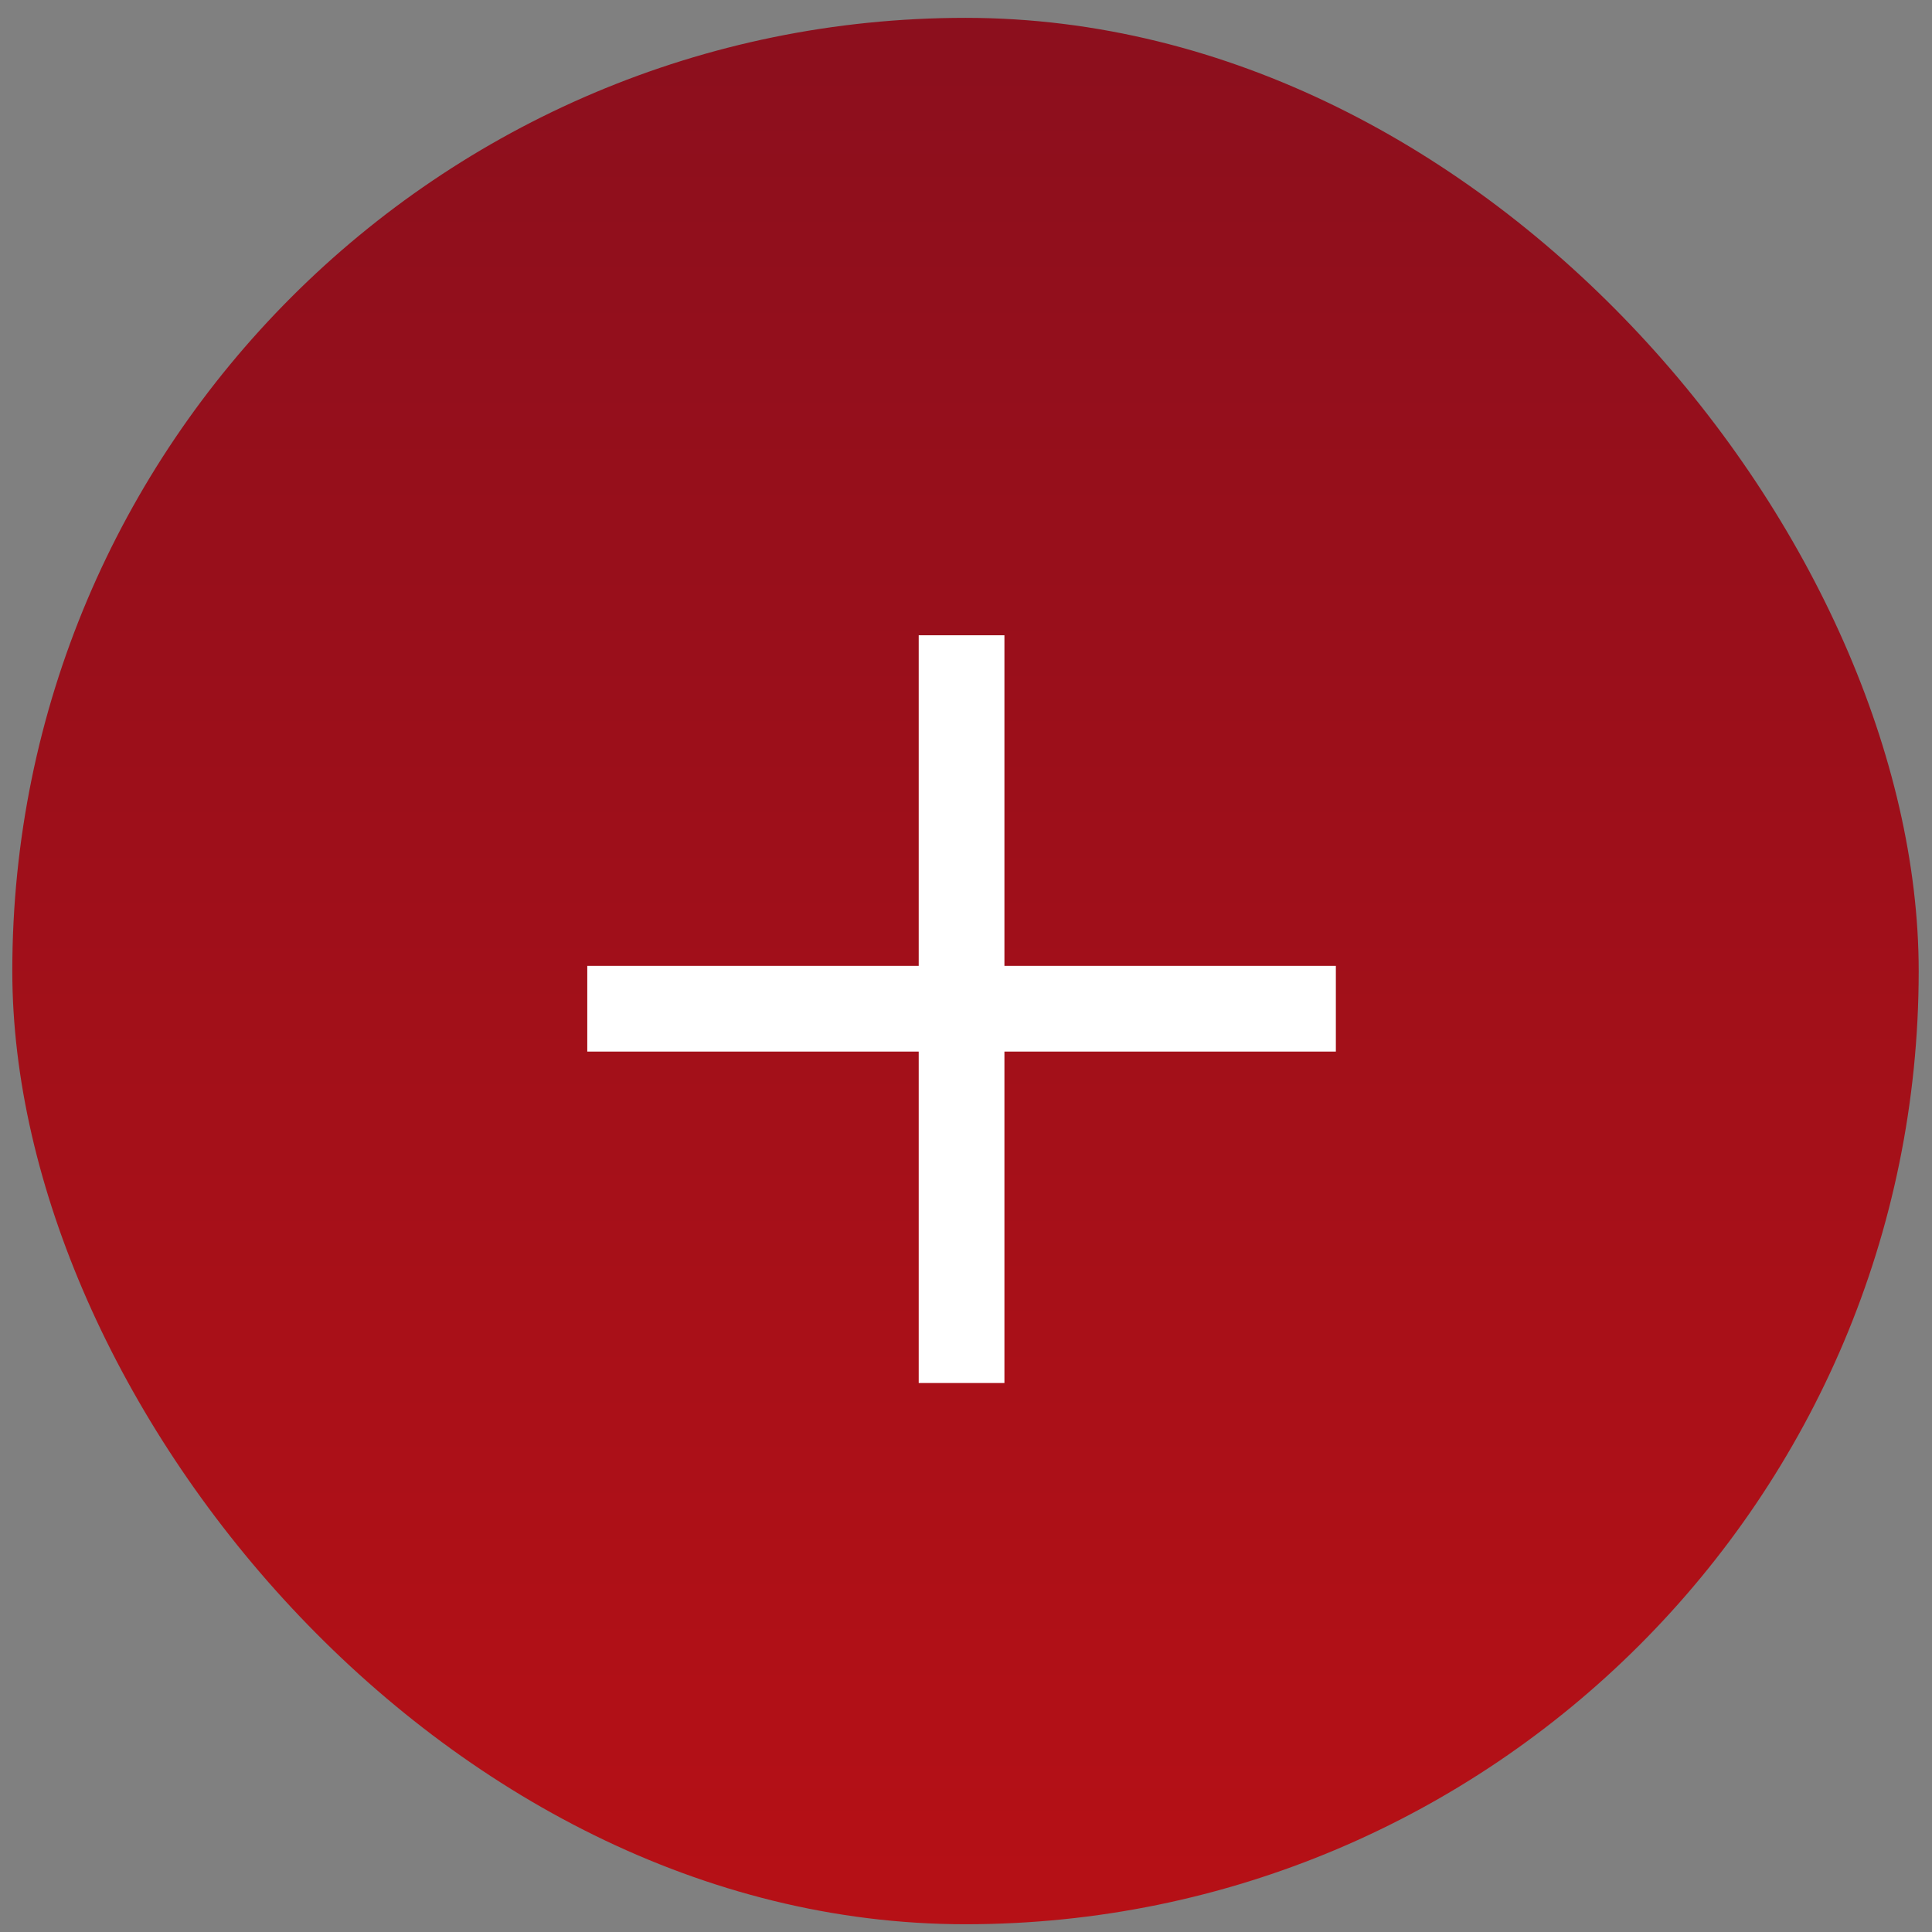
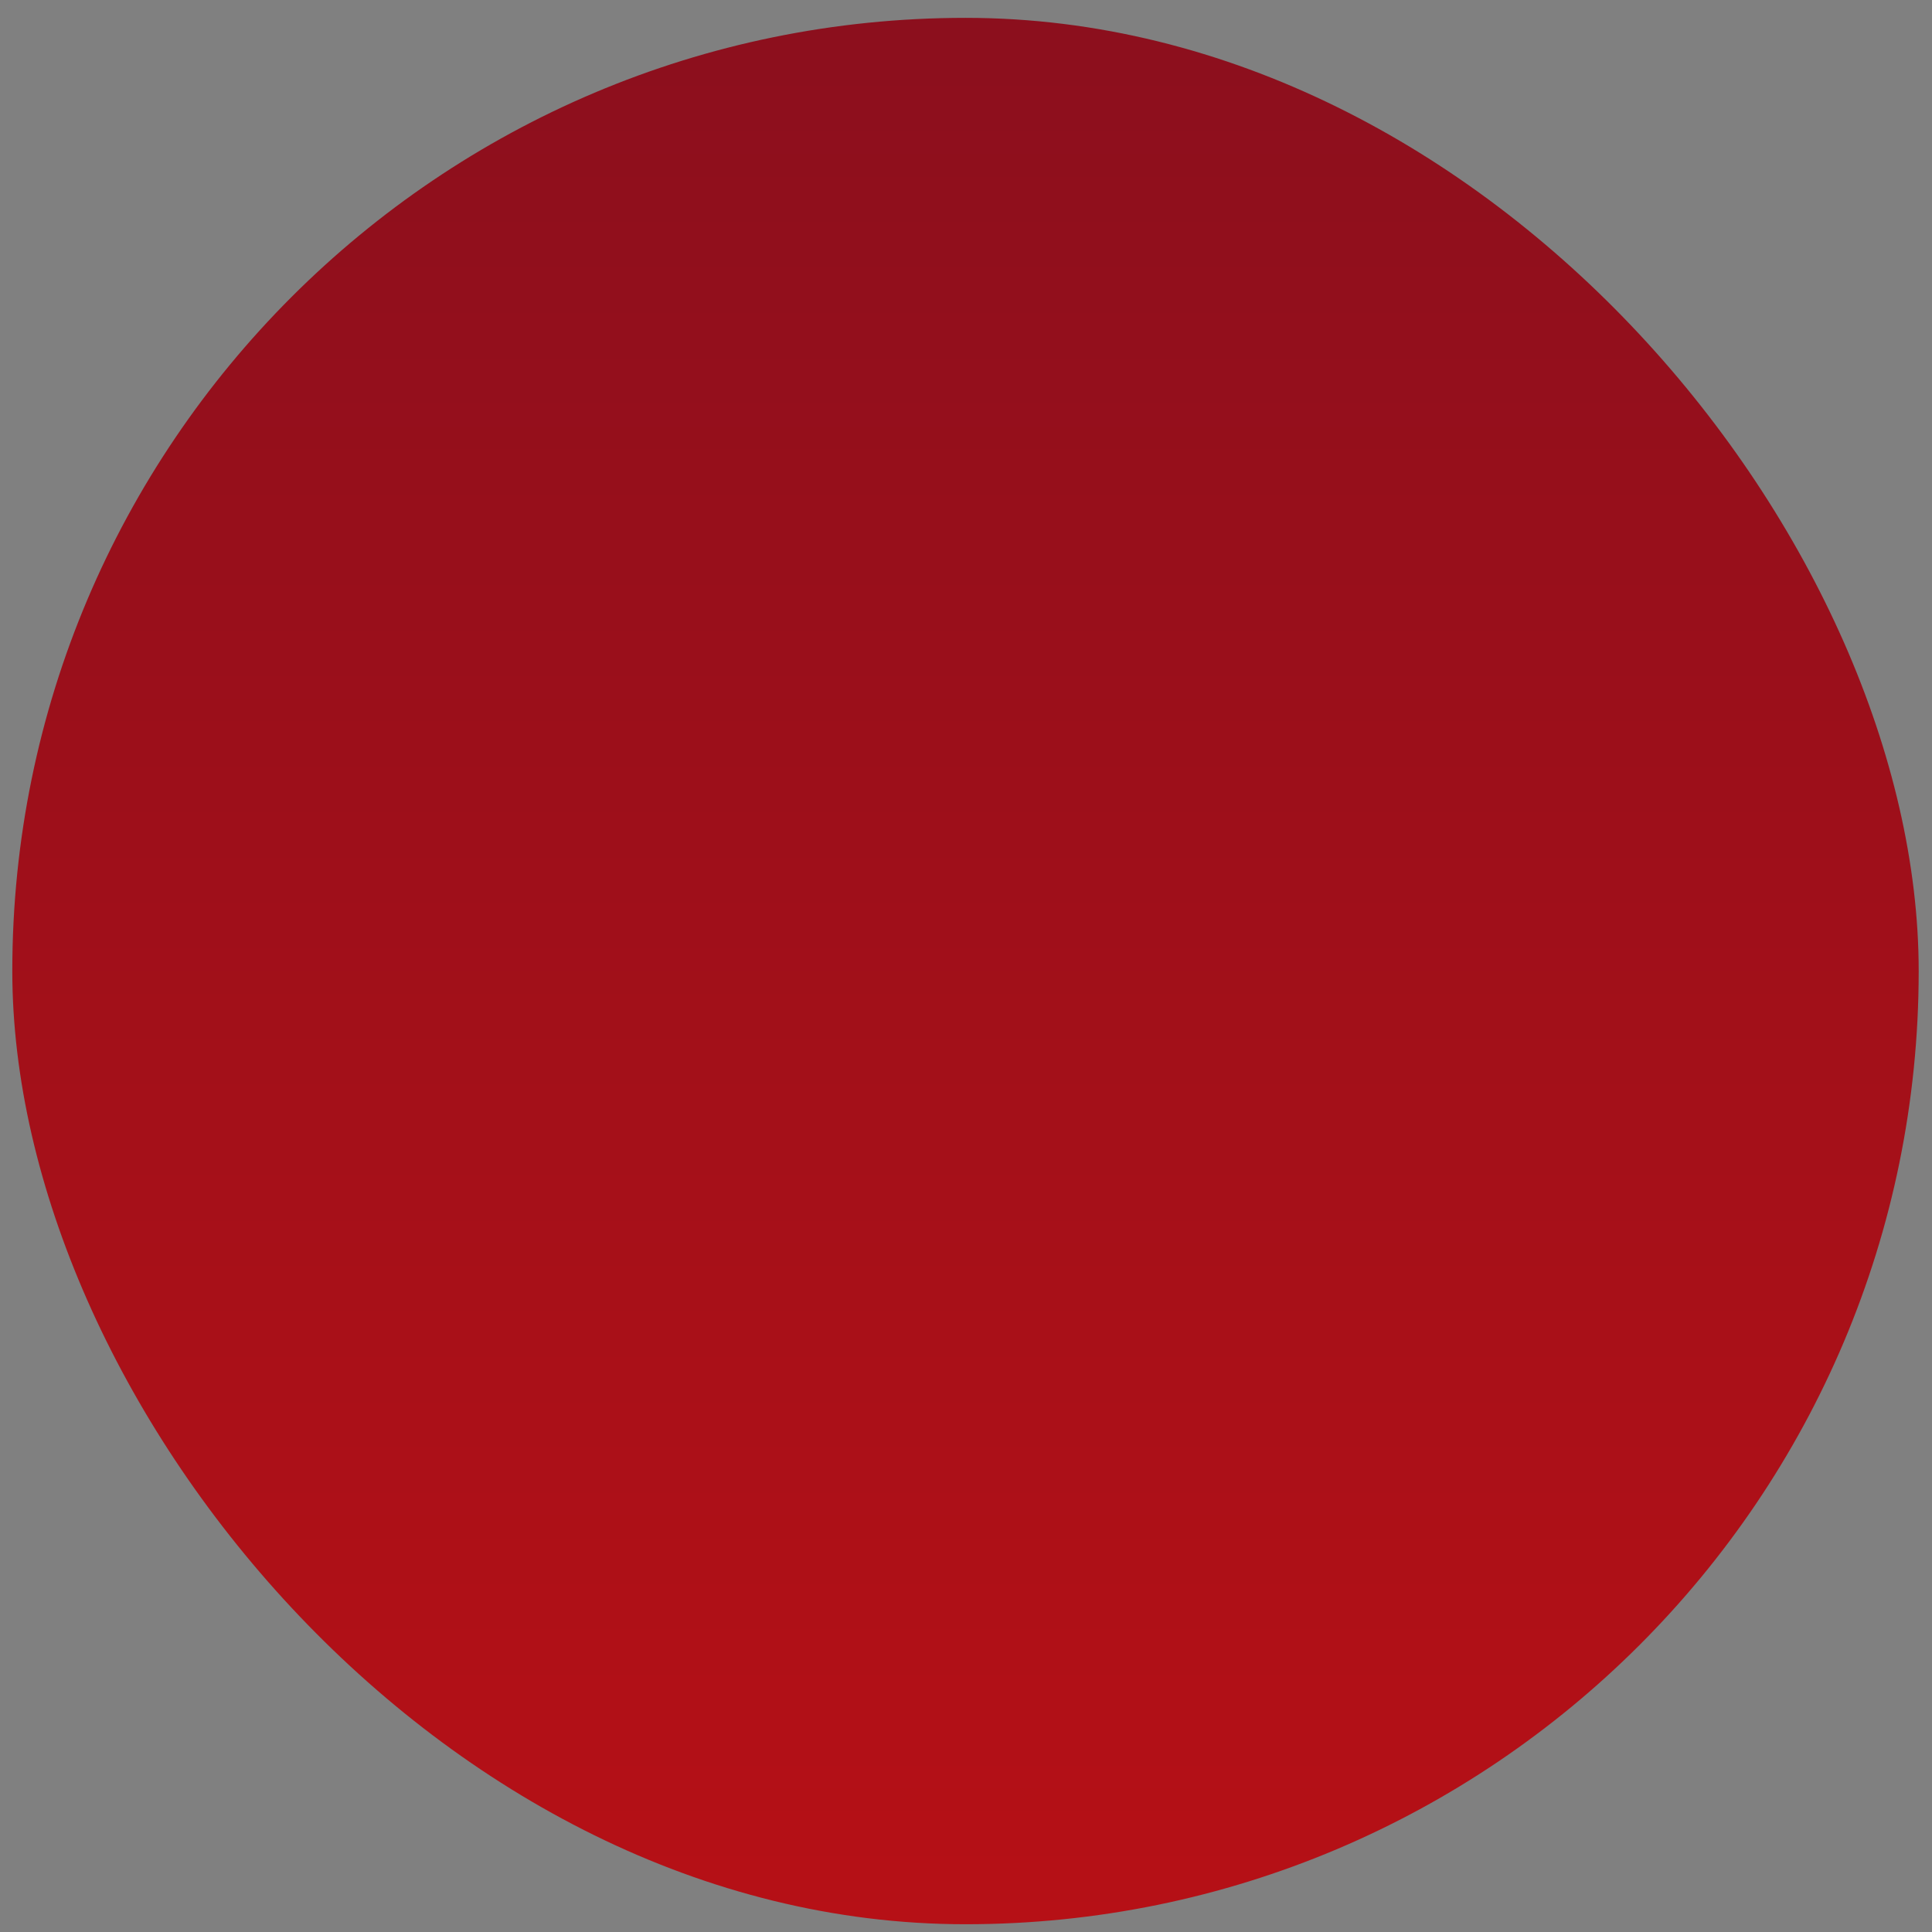
<svg xmlns="http://www.w3.org/2000/svg" width="71" height="71" viewBox="0 0 71 71" fill="none">
  <rect x="0" y="0" width="71" height="71" fill="#808080" stroke="none" />
  <rect x="0.452" y="0.656" width="70.059" height="70.059" rx="35.029" fill="url(#paint0_linear_700_393)" />
-   <path d="M33.762 50.825V38.645H21.582V35.495H33.762V23.346H36.912V35.495H49.092V38.645H36.912V50.825H33.762Z" fill="white" />
  <defs>
    <linearGradient id="paint0_linear_700_393" x1="35.482" y1="0.656" x2="35.482" y2="70.715" gradientUnits="userSpaceOnUse">
      <stop stop-color="#8C0F1D" />
      <stop offset="1" stop-color="#B61016" />
    </linearGradient>
  </defs>
</svg>